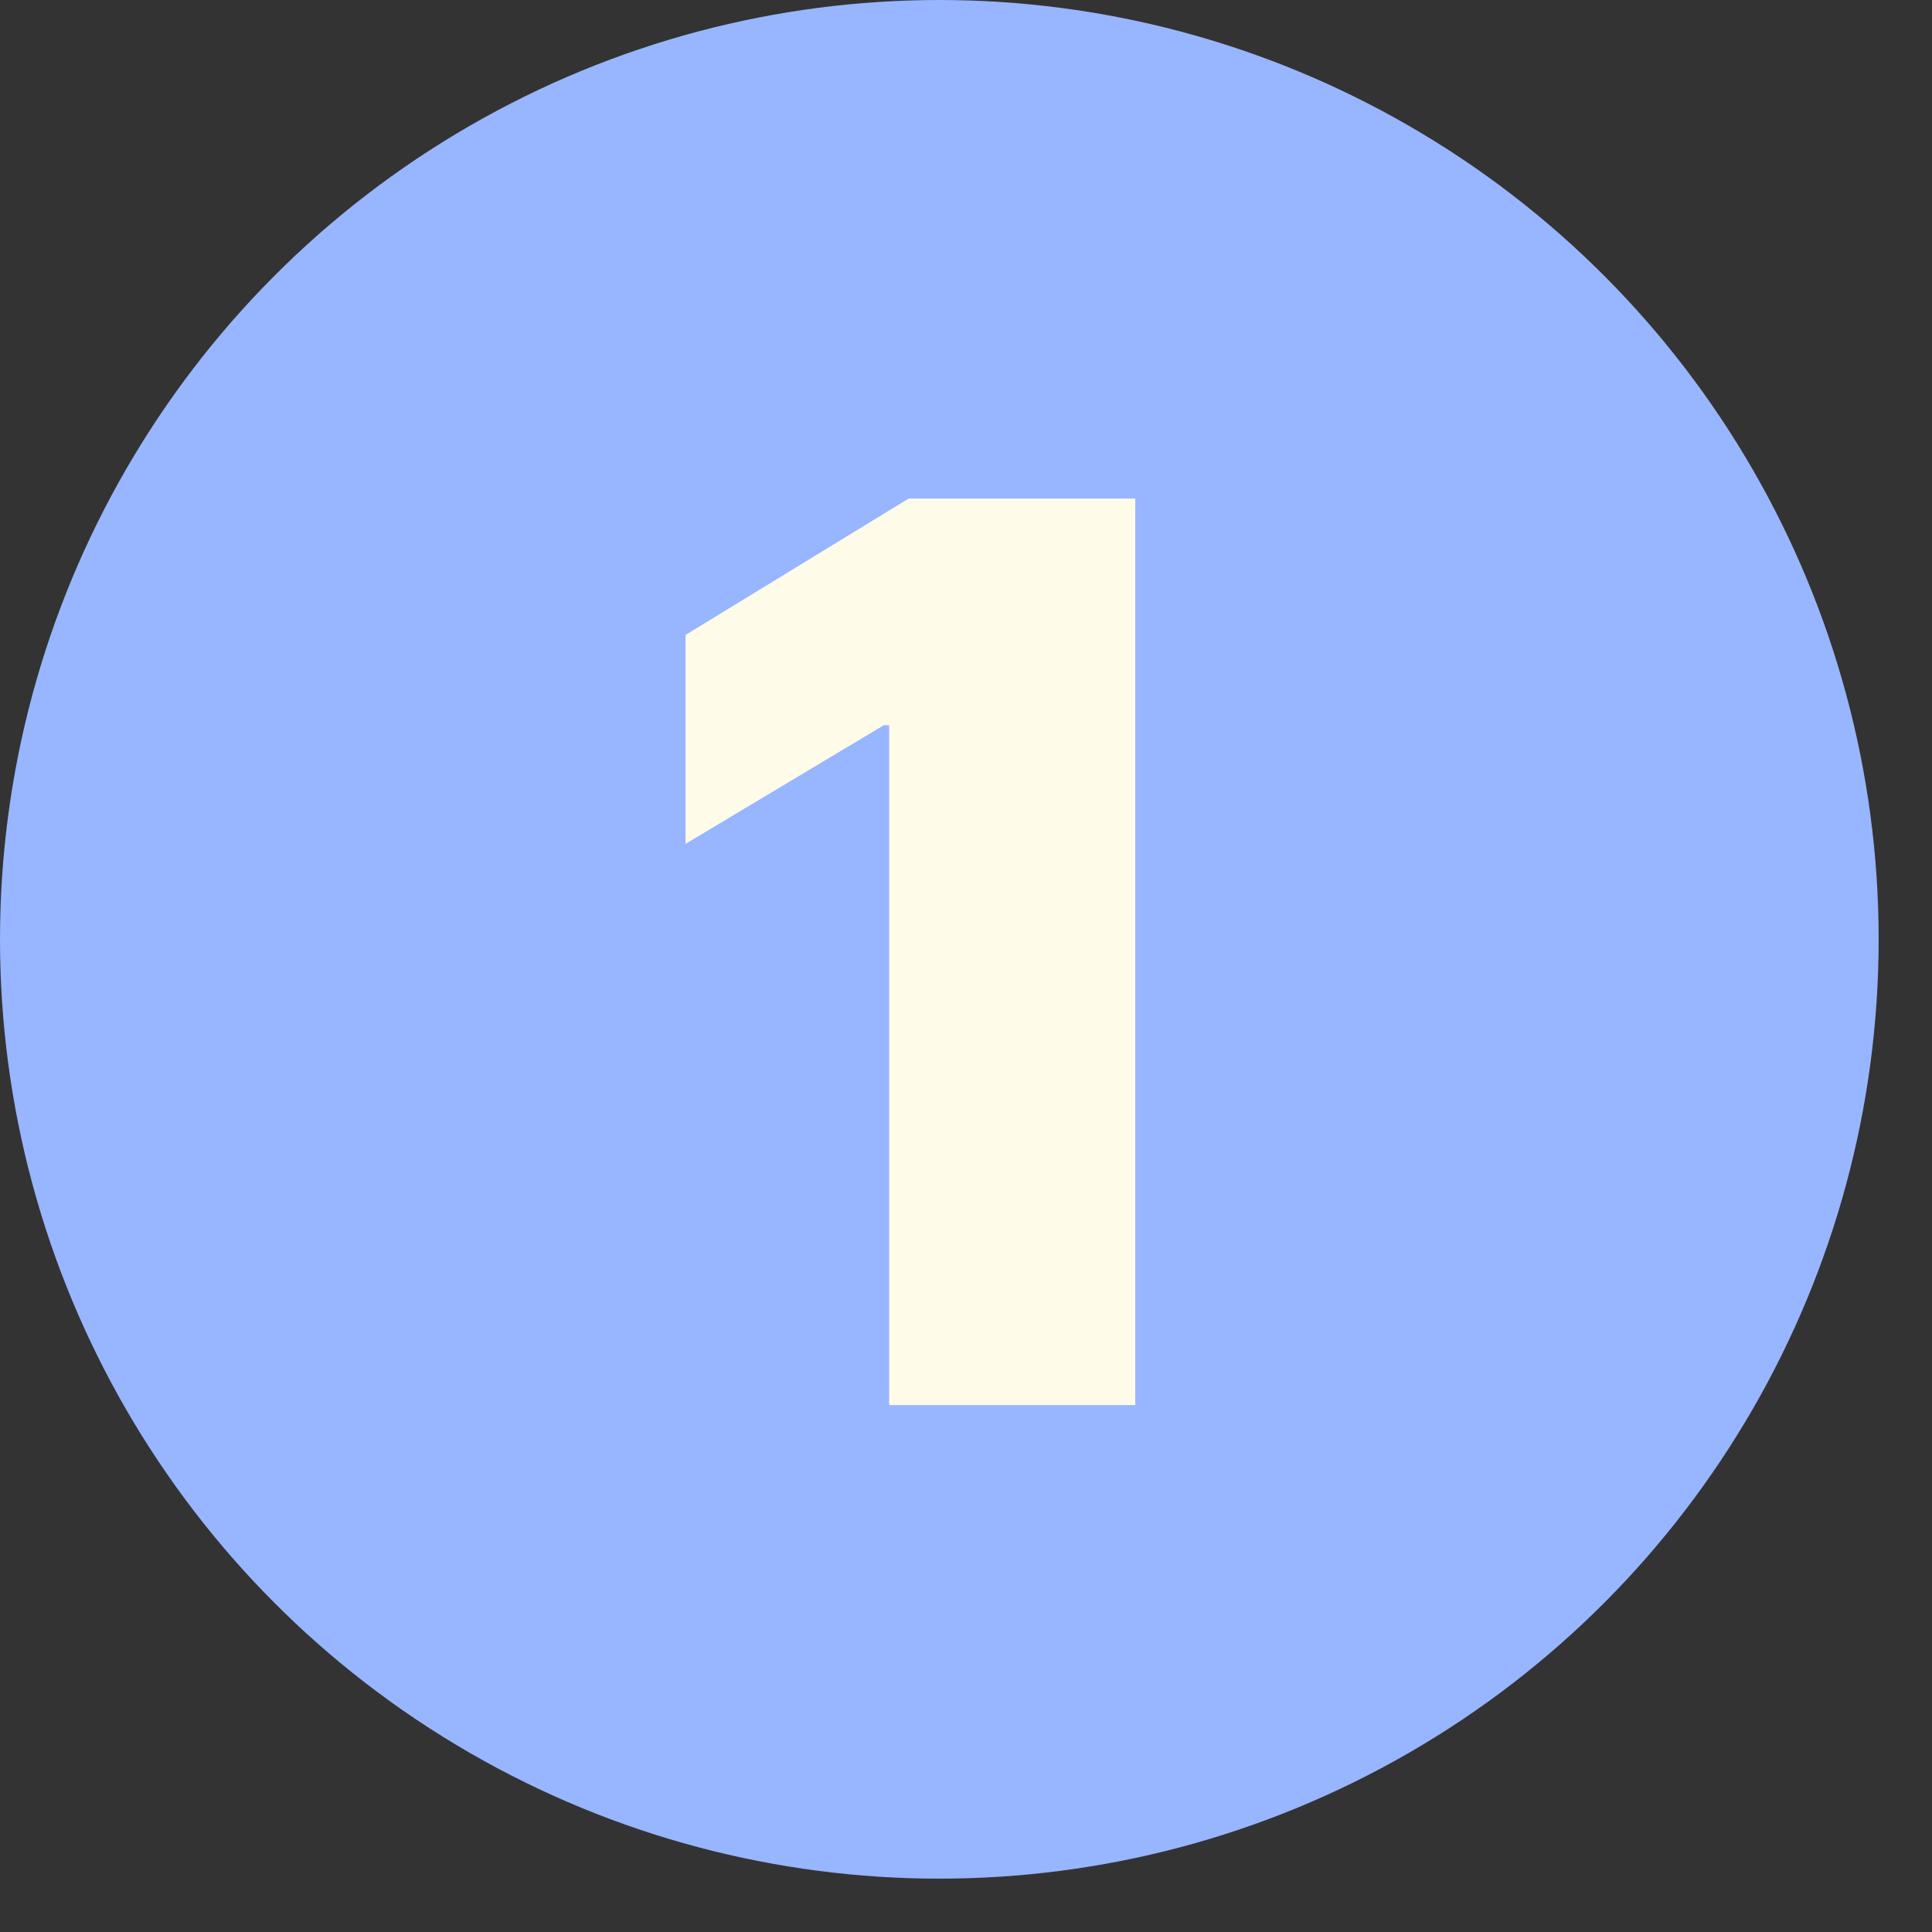
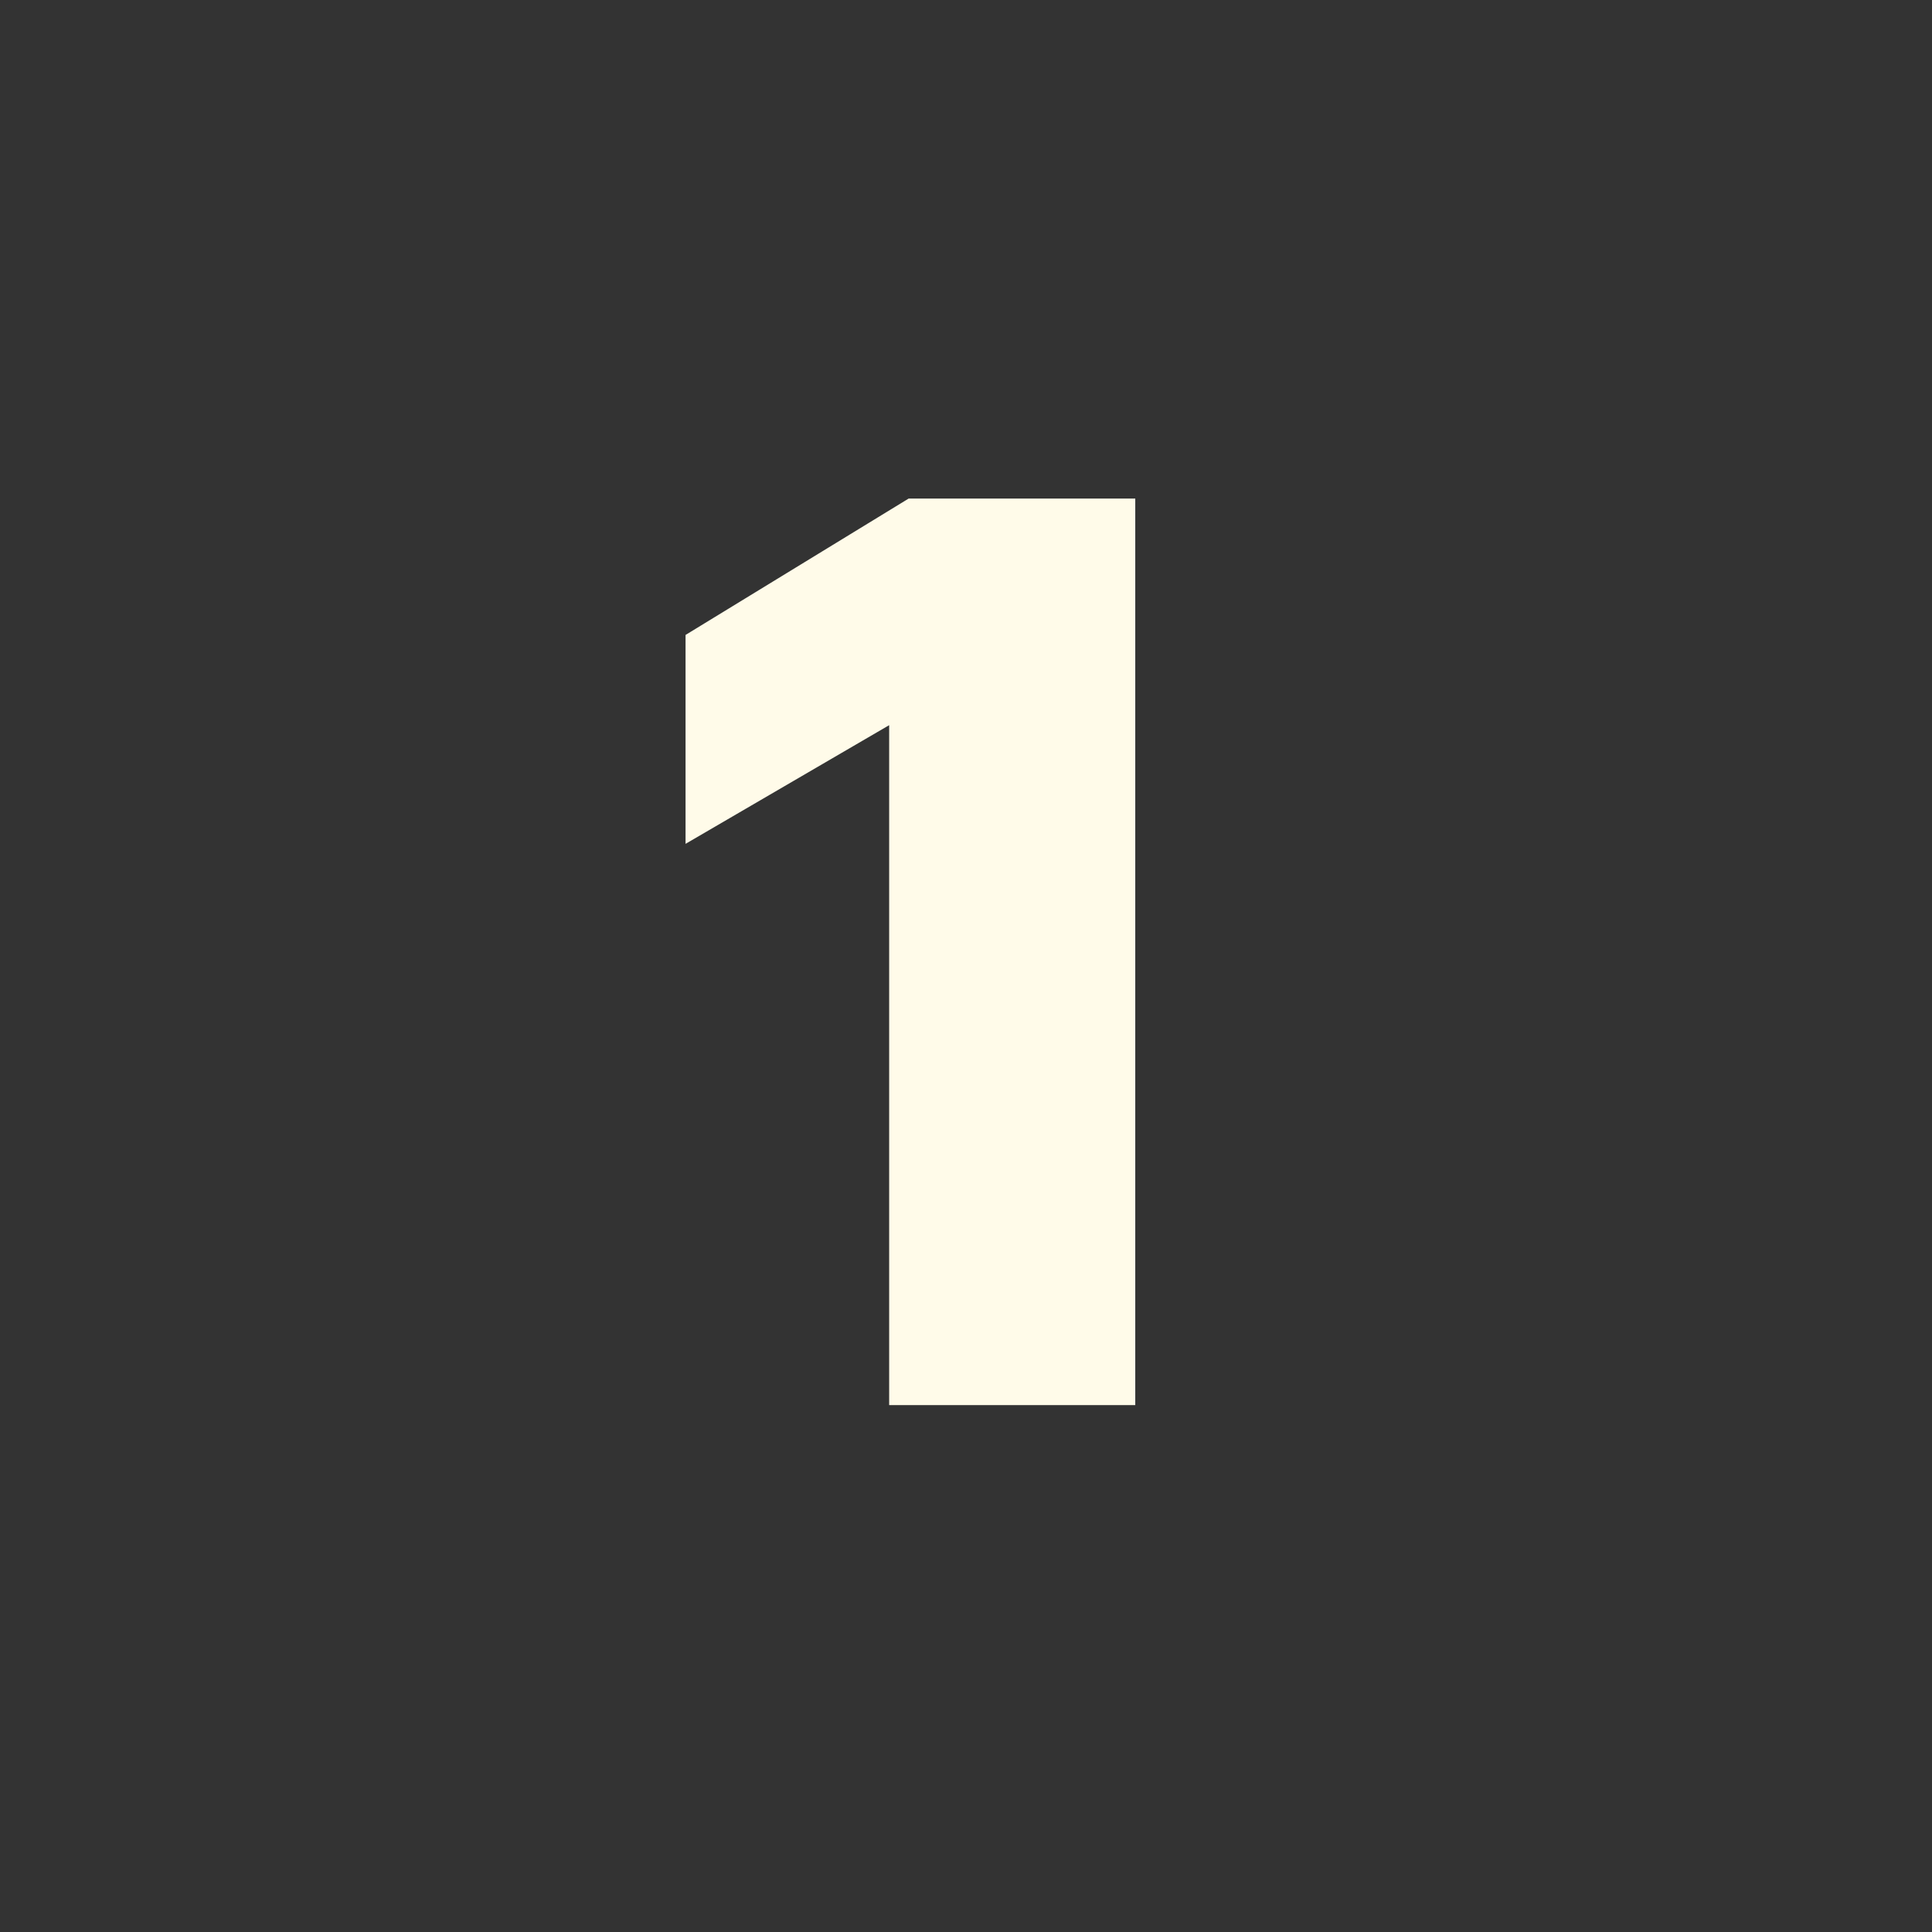
<svg xmlns="http://www.w3.org/2000/svg" width="31" height="31" viewBox="0 0 31 31" fill="none">
  <rect x="0" y="0" width="31" height="31" fill="#333333" stroke="none" />
-   <circle cx="15.072" cy="15.072" r="15.072" fill="#98B5FF" />
-   <path d="M18.216 8V22.546H14.267V11.636H14.182L11 13.54V10.188L14.579 8H18.216Z" fill="#FFFBE9" />
+   <path d="M18.216 8V22.546H14.267V11.636L11 13.54V10.188L14.579 8H18.216Z" fill="#FFFBE9" />
</svg>